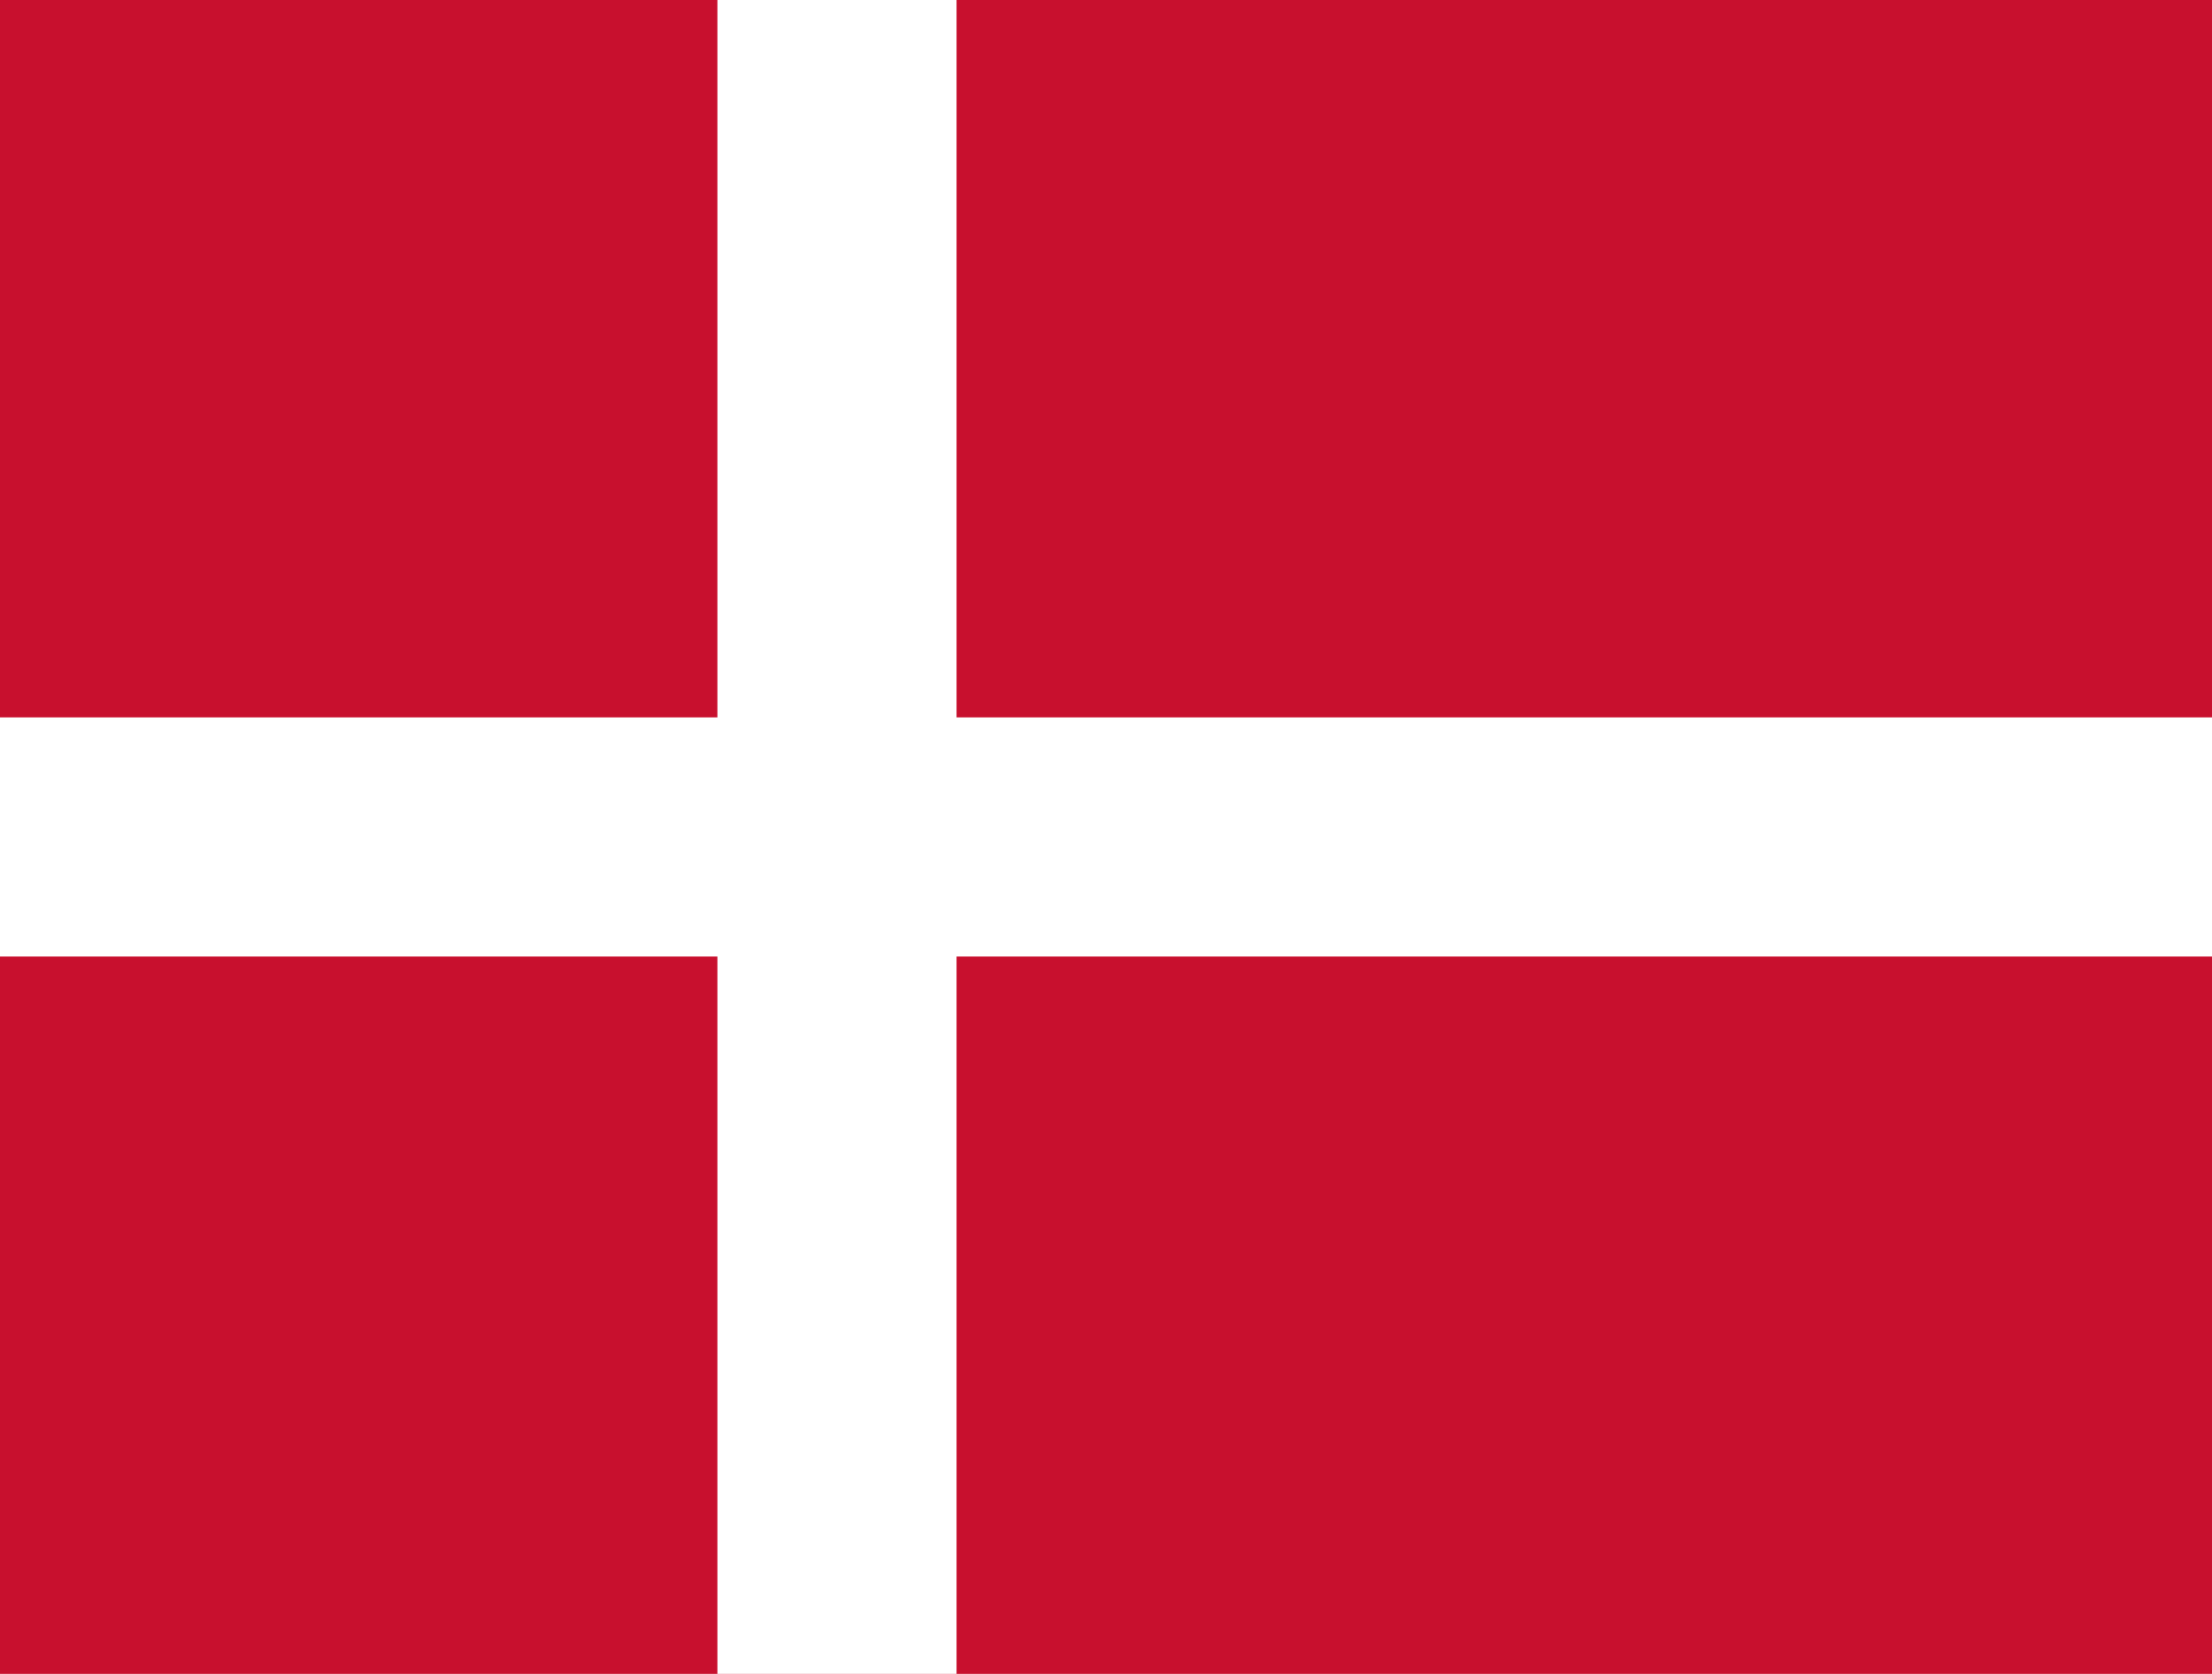
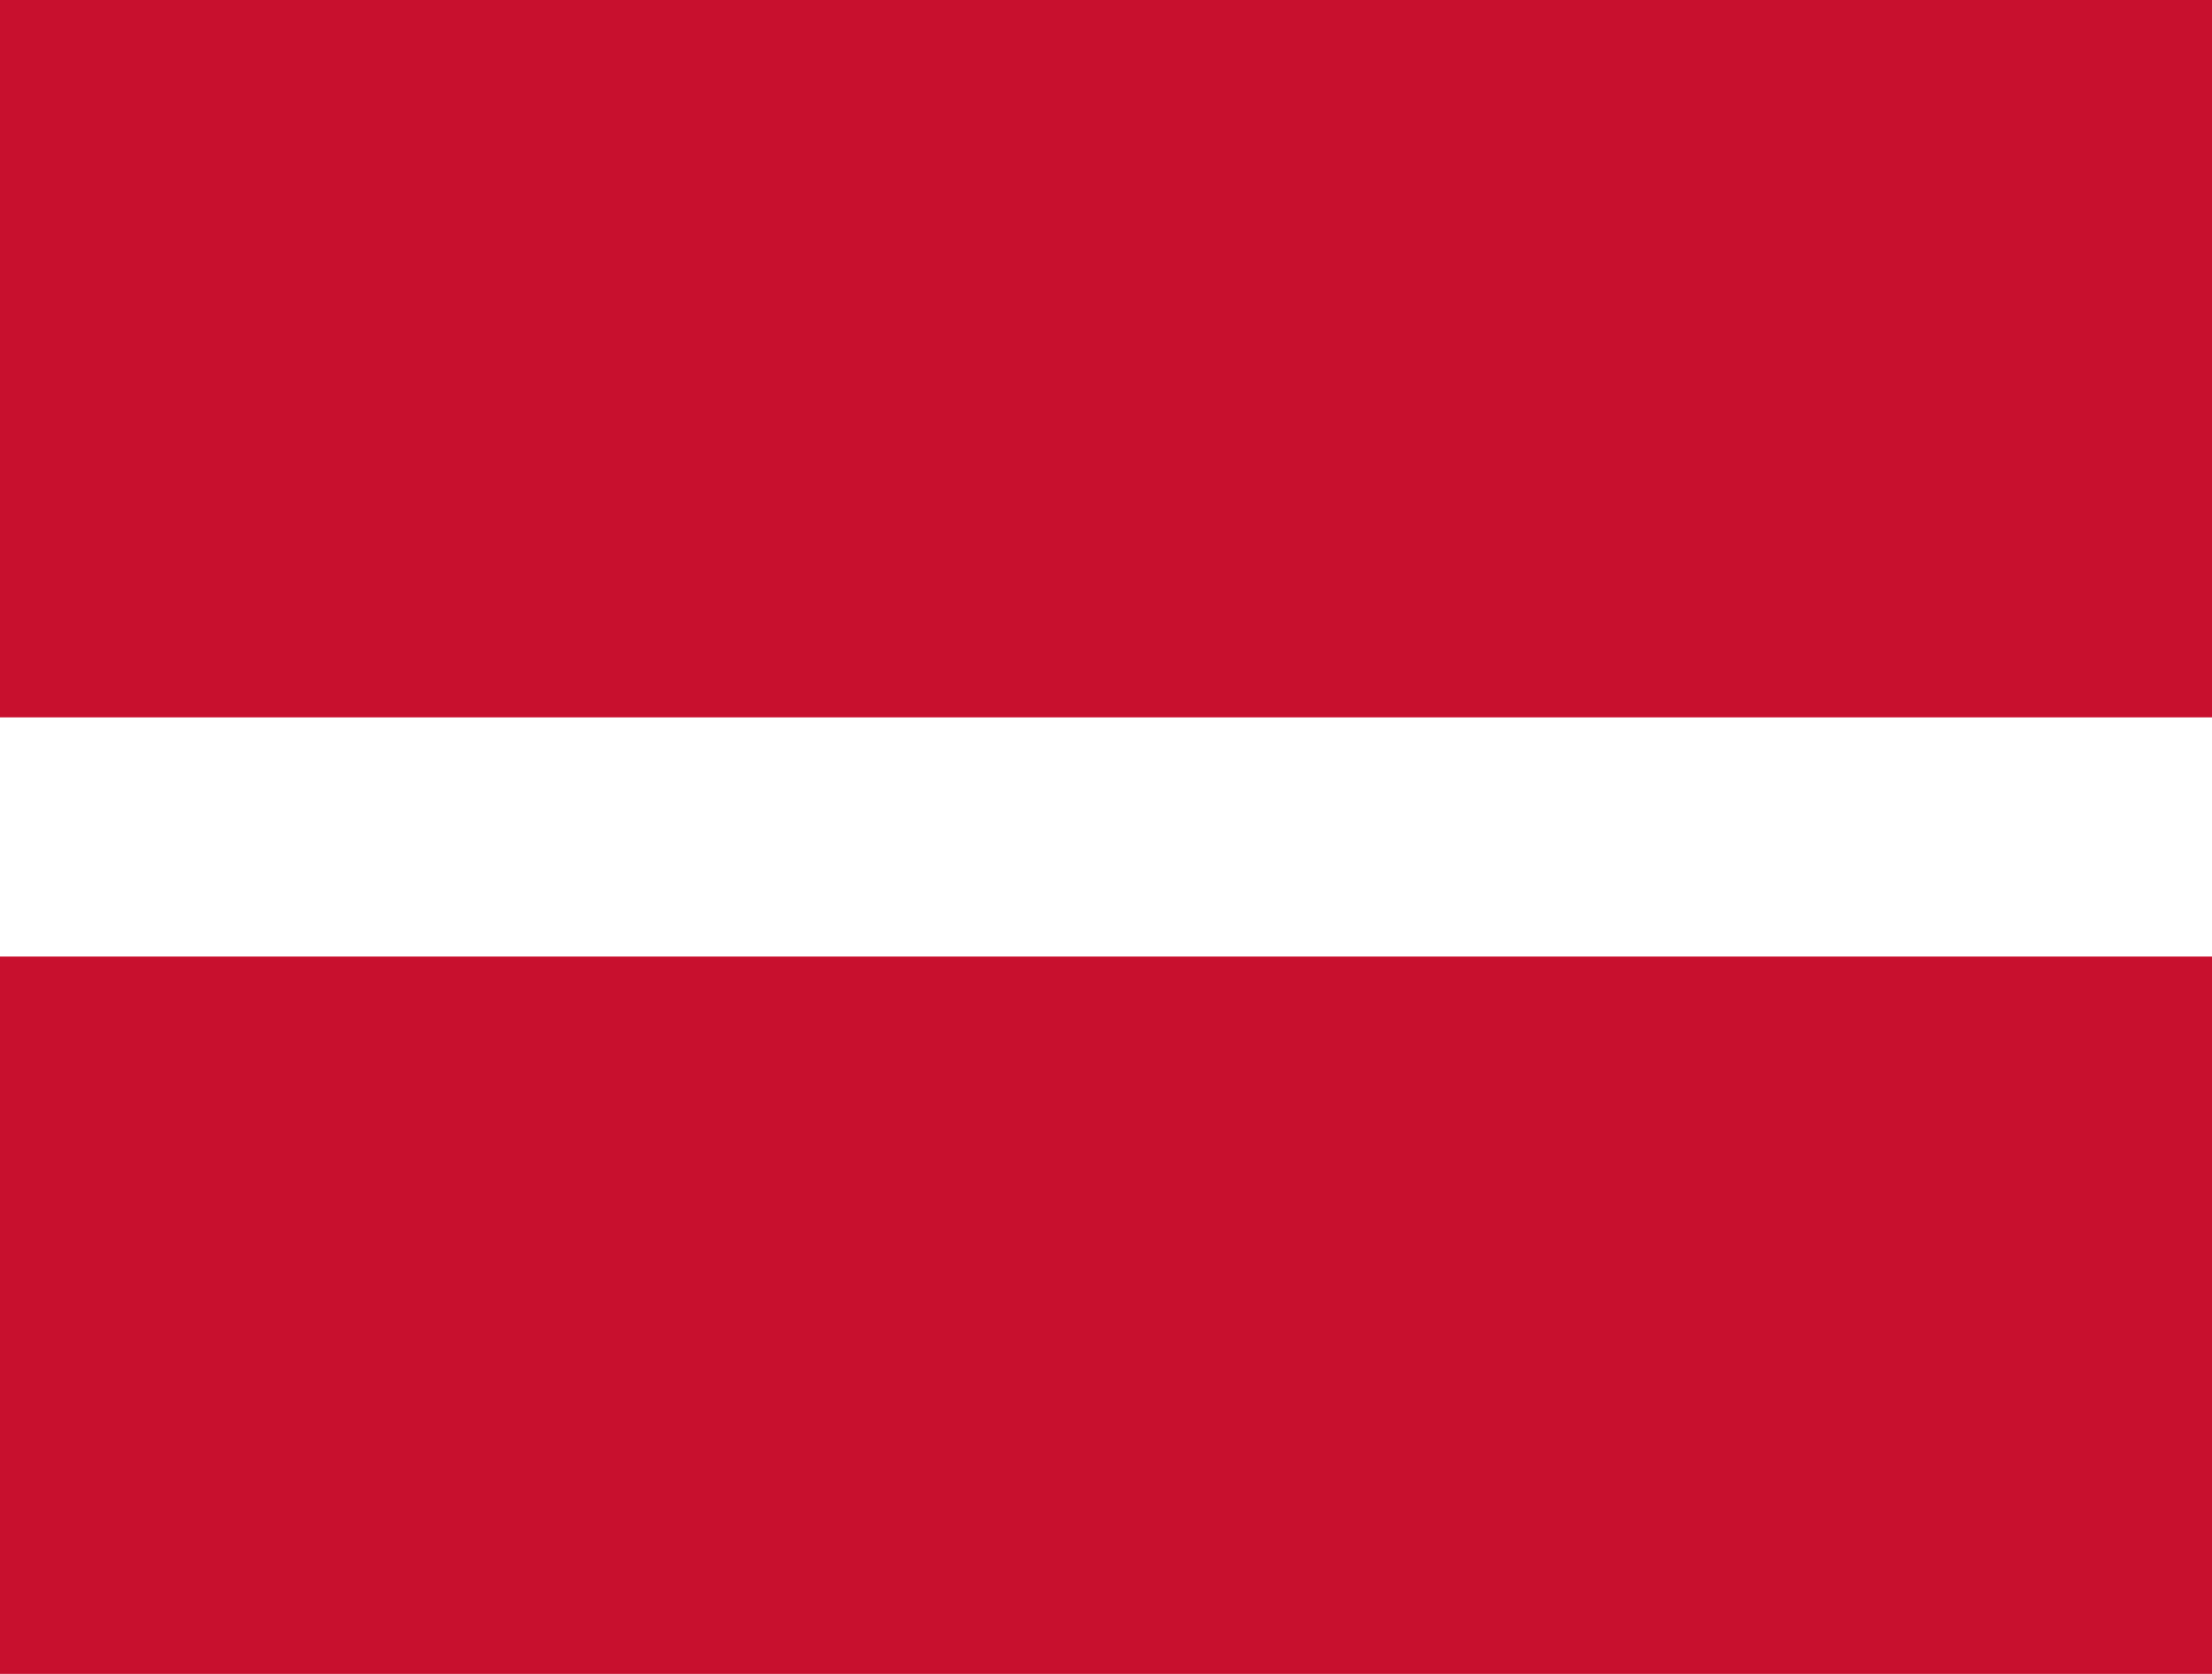
<svg xmlns="http://www.w3.org/2000/svg" viewBox="0 0 37 28">
  <rect width="37" height="28" fill="#c8102e" />
-   <rect x="12" width="4" height="28" fill="#fff" />
  <rect y="12" width="37" height="4" fill="#fff" />
</svg>